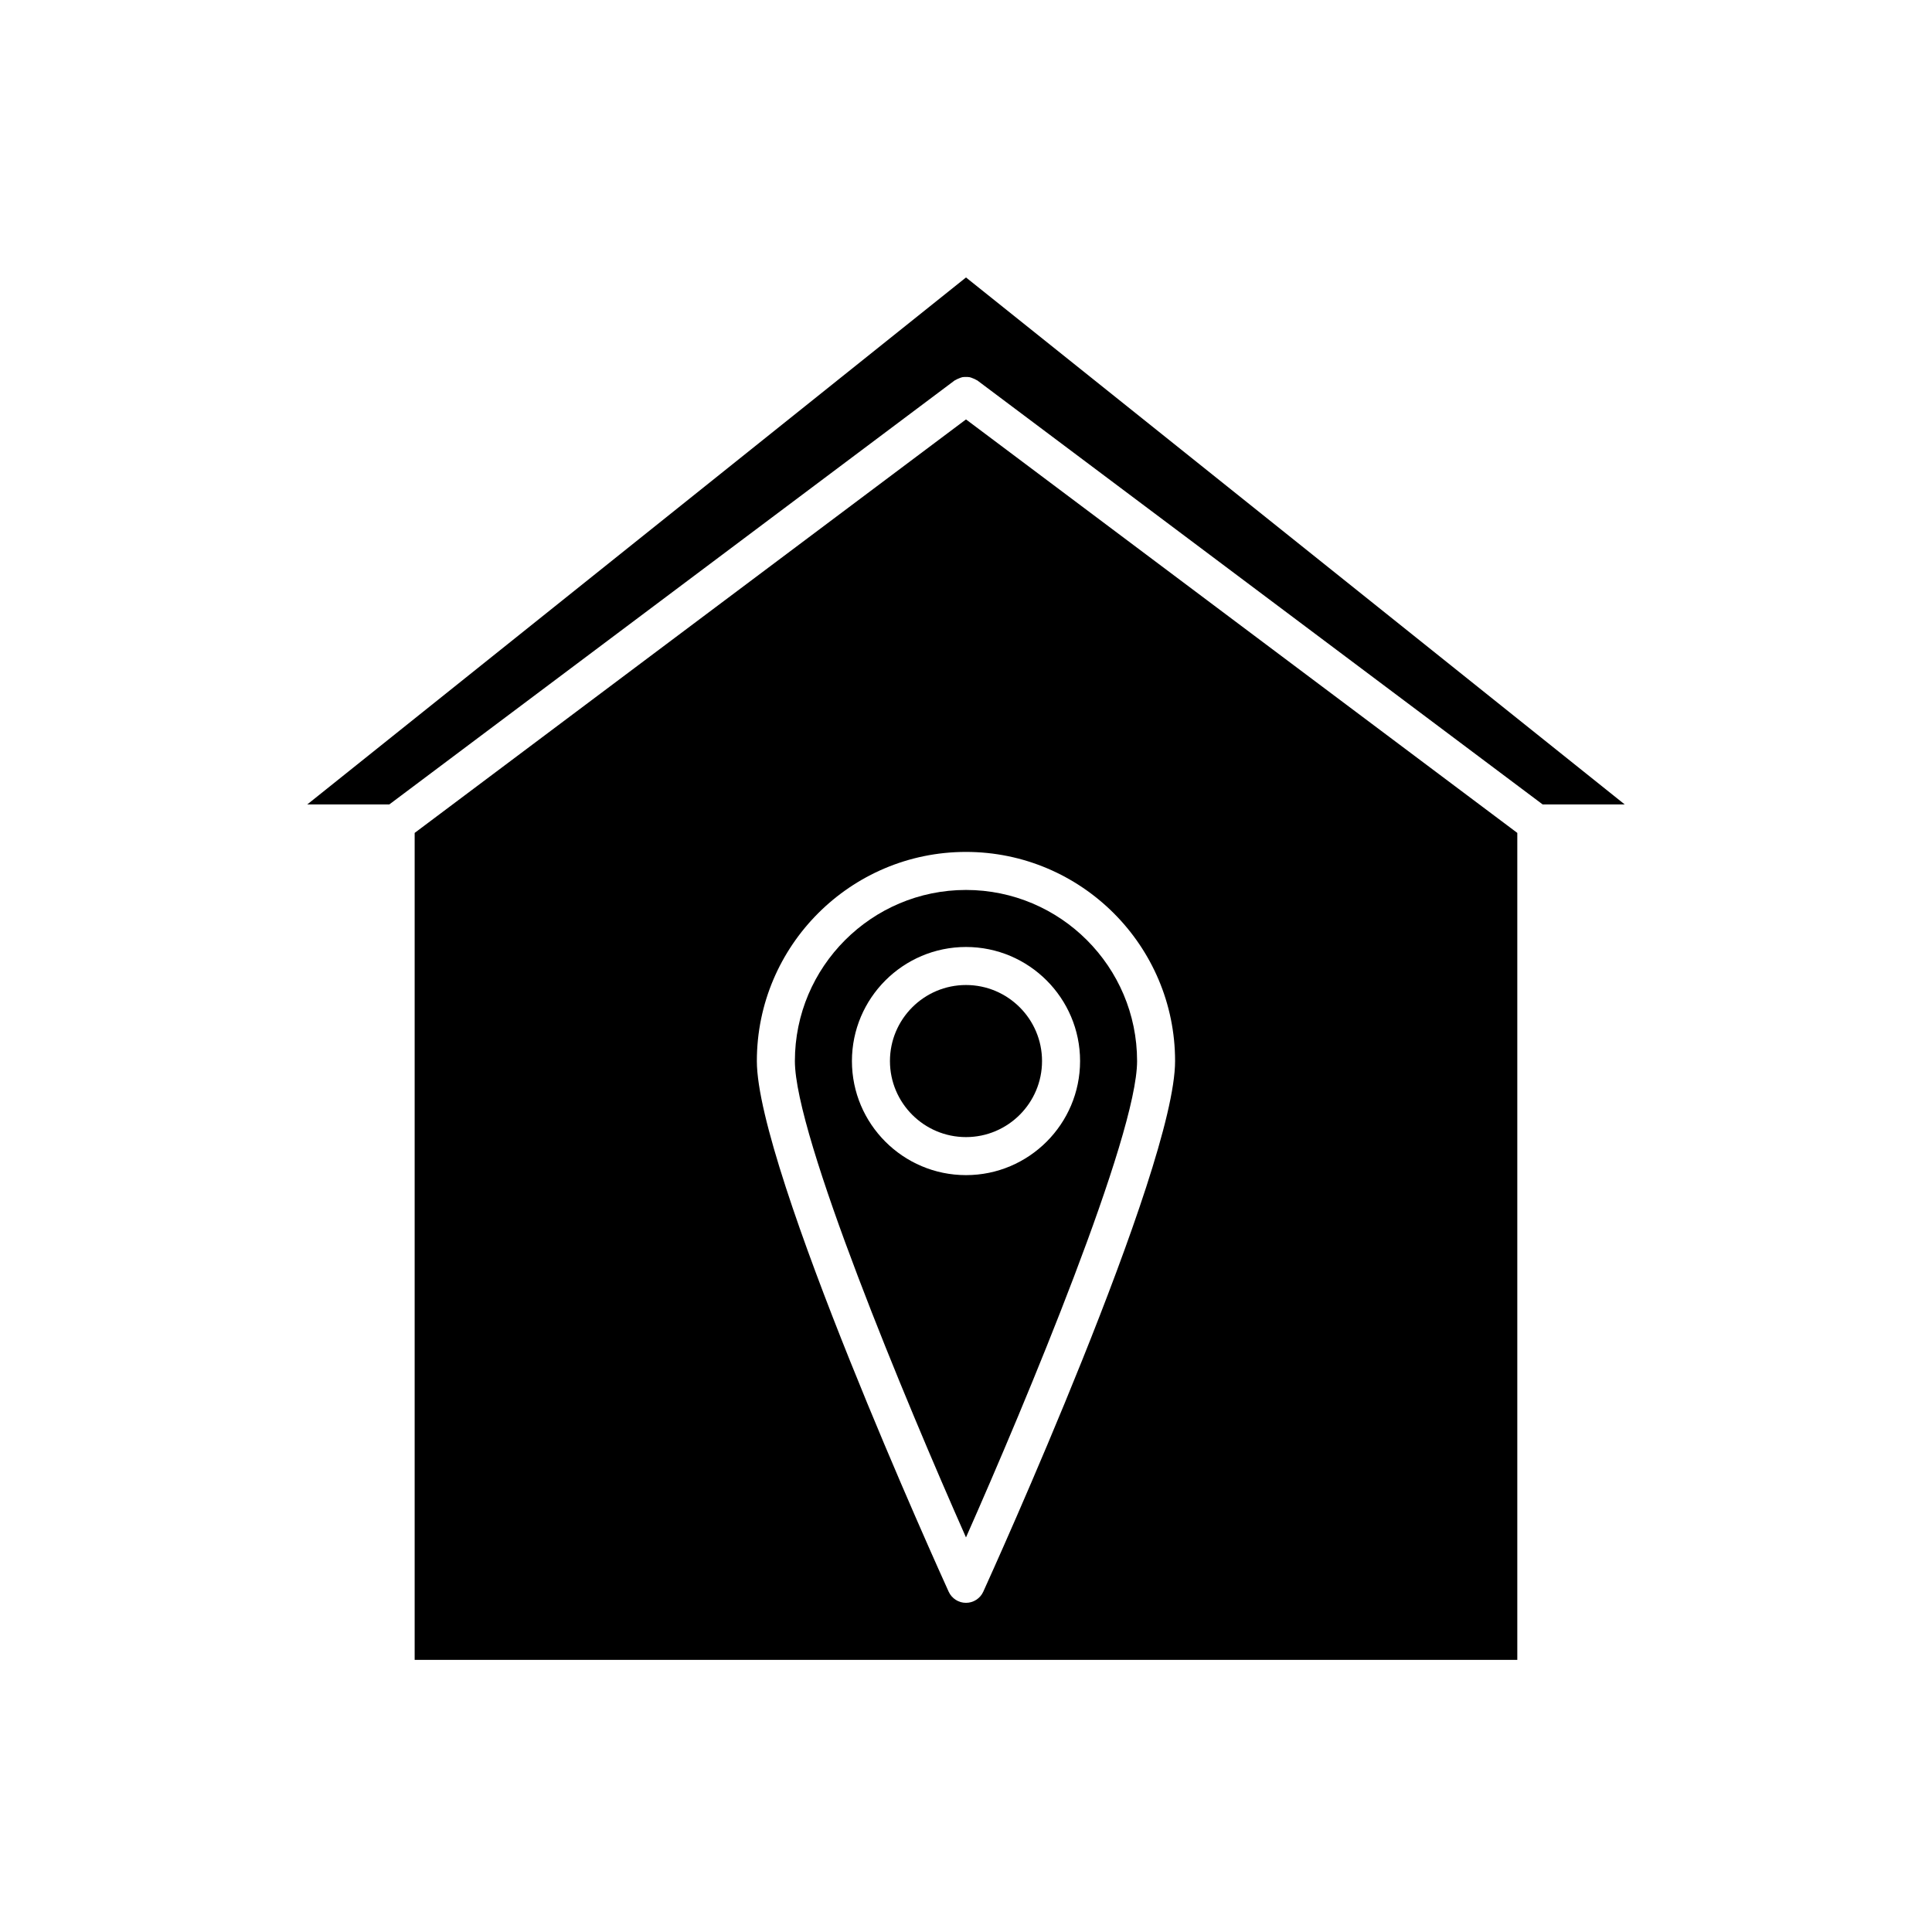
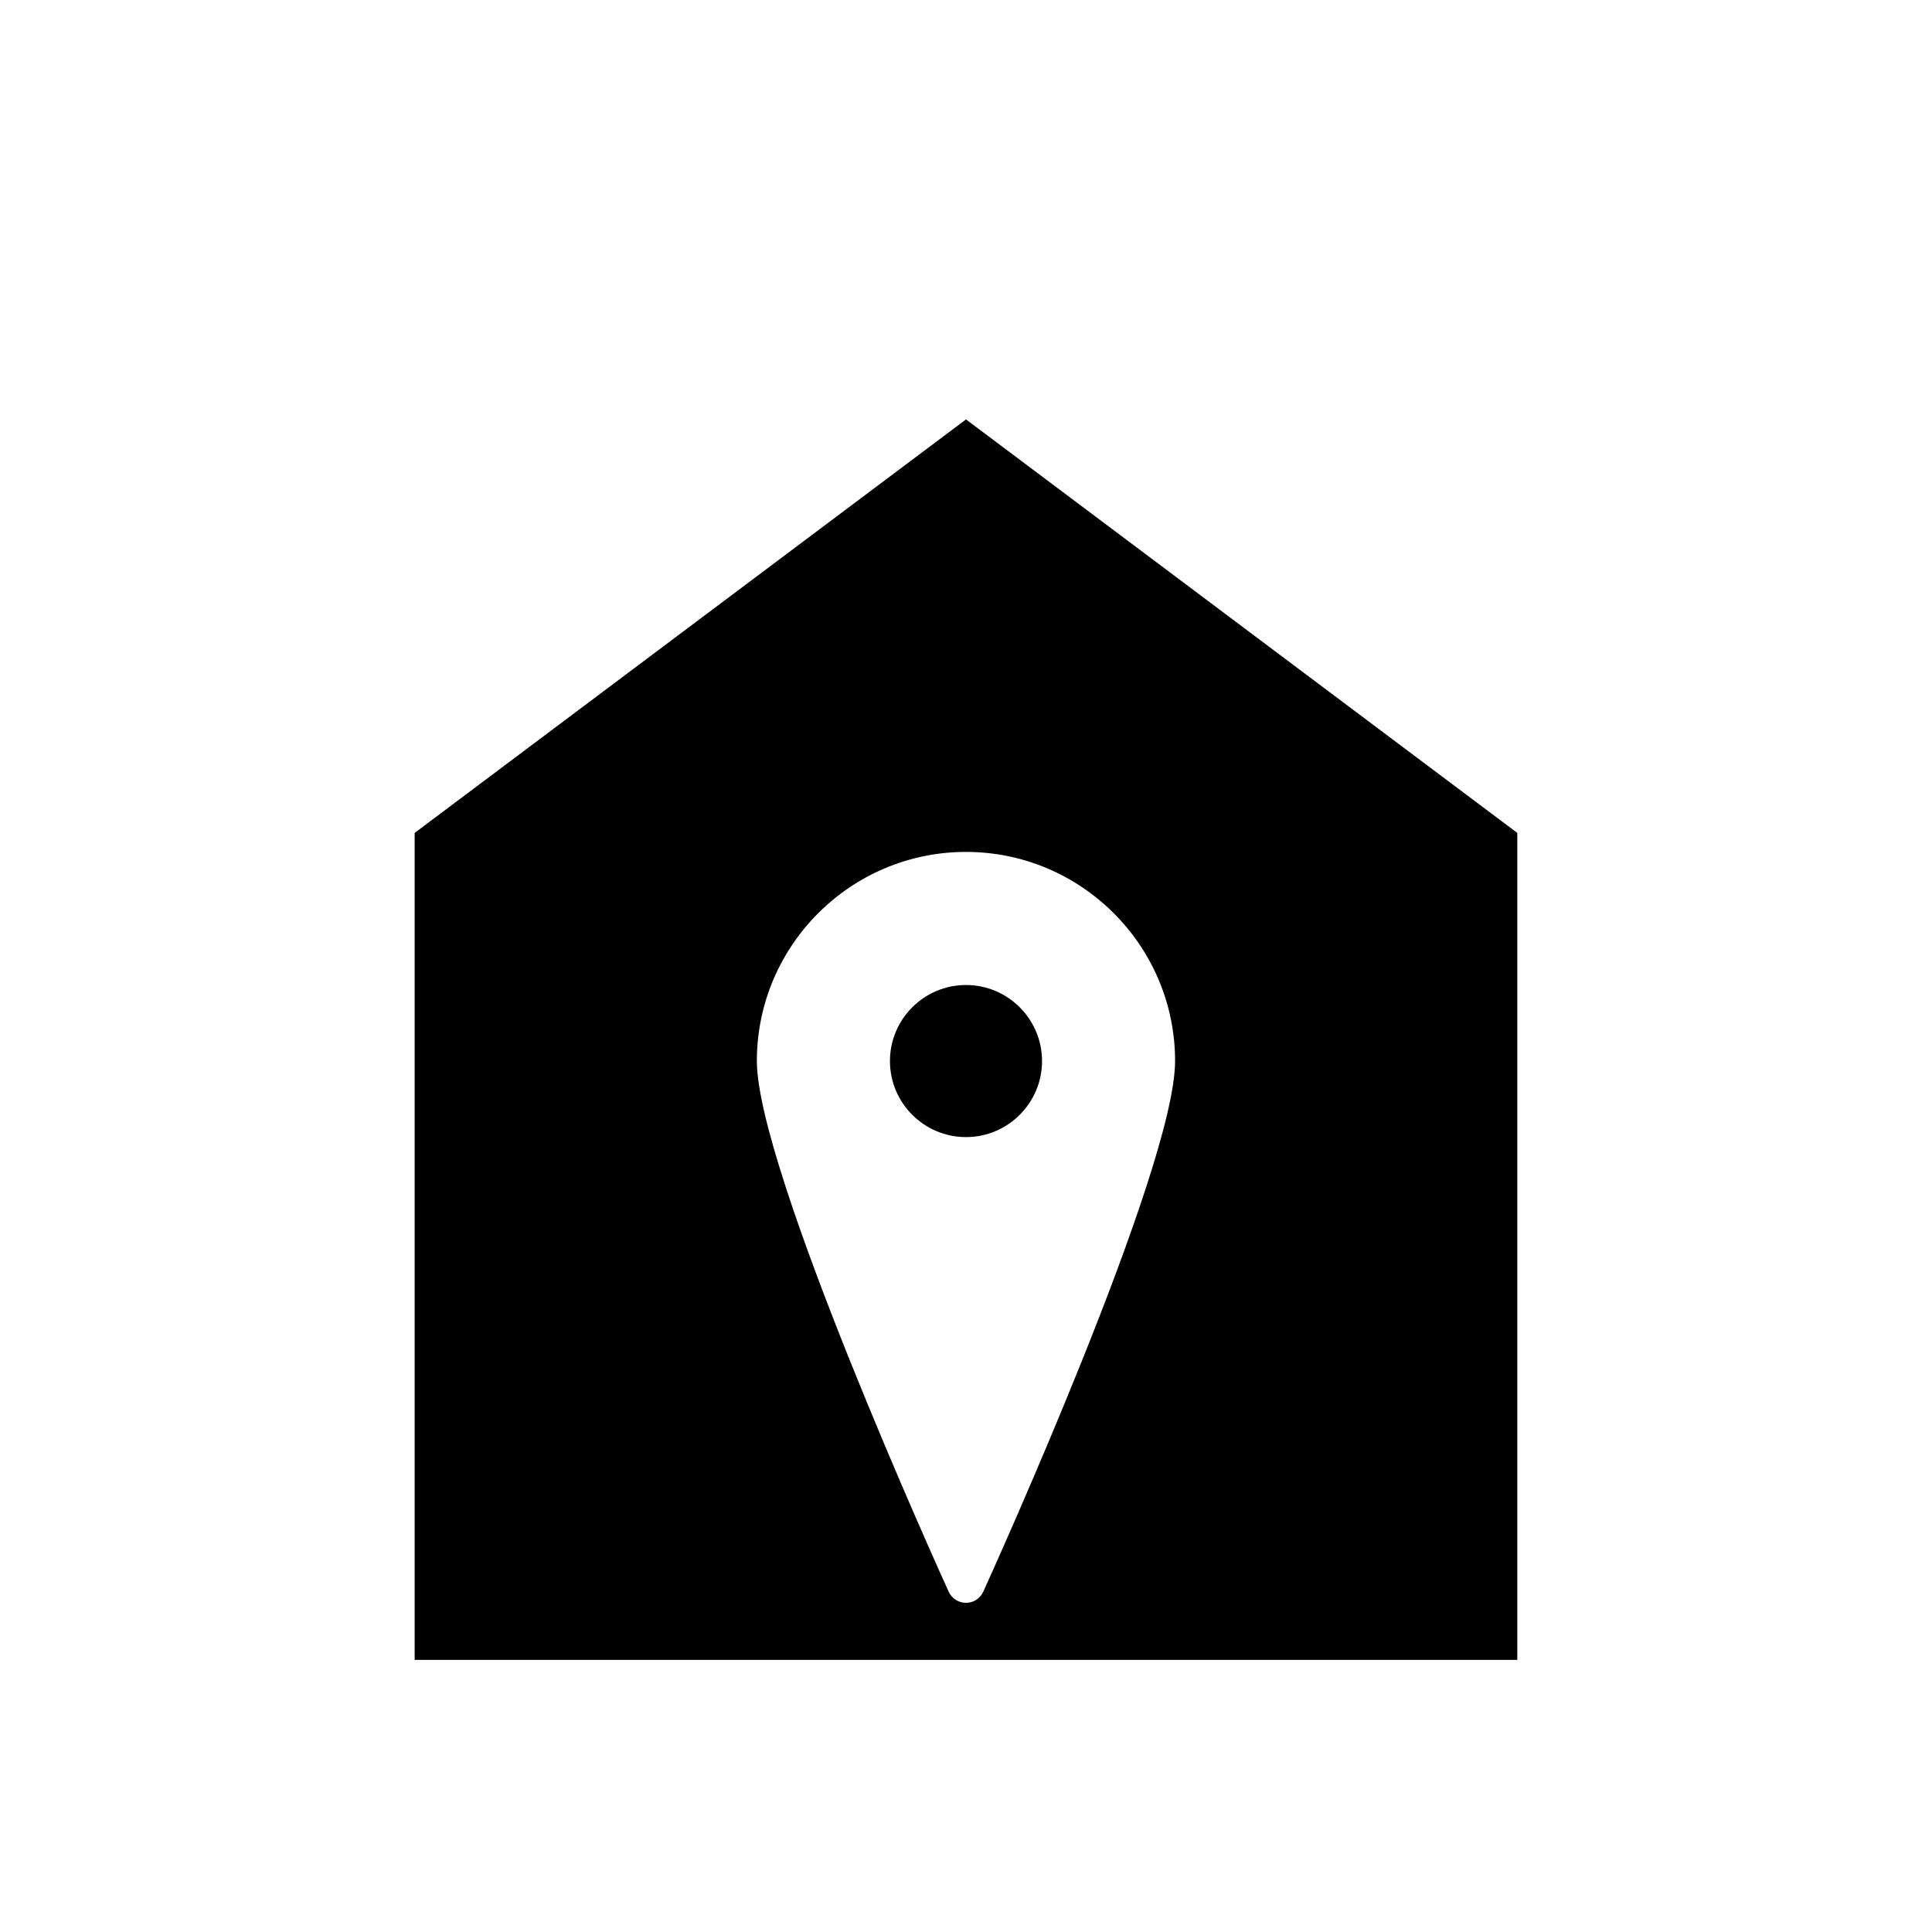
<svg xmlns="http://www.w3.org/2000/svg" fill="#000000" width="800px" height="800px" version="1.1" viewBox="144 144 512 512">
  <g>
-     <path d="m225.43 357.18h21.746l149.8-112.35c0.082-0.062 0.18-0.07 0.262-0.125 0.289-0.191 0.594-0.312 0.914-0.438 0.305-0.121 0.59-0.254 0.906-0.316 0.297-0.059 0.59-0.043 0.895-0.043 0.344-0.004 0.672-0.016 1.008 0.051 0.289 0.055 0.555 0.18 0.836 0.289 0.336 0.129 0.66 0.254 0.961 0.457 0.082 0.055 0.18 0.062 0.258 0.125l149.8 112.35h21.746l-174.56-139.65z" />
    <path d="m546.1 583.89v-219.16l-146.1-109.58-146.11 109.58v219.16h146.11zm-150.69-18.066c-2.078-4.562-50.836-112.05-50.836-140.64 0-30.559 24.859-55.418 55.418-55.418s55.418 24.859 55.418 55.418c0 28.586-48.758 136.07-50.832 140.63-0.816 1.801-2.609 2.953-4.582 2.953s-3.769-1.152-4.586-2.949z" />
-     <path d="m445.34 425.19c0-25-20.34-45.344-45.344-45.344s-45.344 20.344-45.344 45.344c0 19.812 29.422 90.309 45.344 126.24 15.922-35.93 45.344-106.43 45.344-126.24zm-75.57 0c0-16.668 13.559-30.23 30.23-30.23 16.668 0 30.23 13.559 30.23 30.23 0 16.668-13.559 30.23-30.23 30.23s-30.23-13.559-30.23-30.23z" />
    <path d="m420.15 425.19c0-11.113-9.039-20.152-20.152-20.152s-20.152 9.039-20.152 20.152 9.039 20.152 20.152 20.152 20.152-9.039 20.152-20.152z" />
  </g>
</svg>